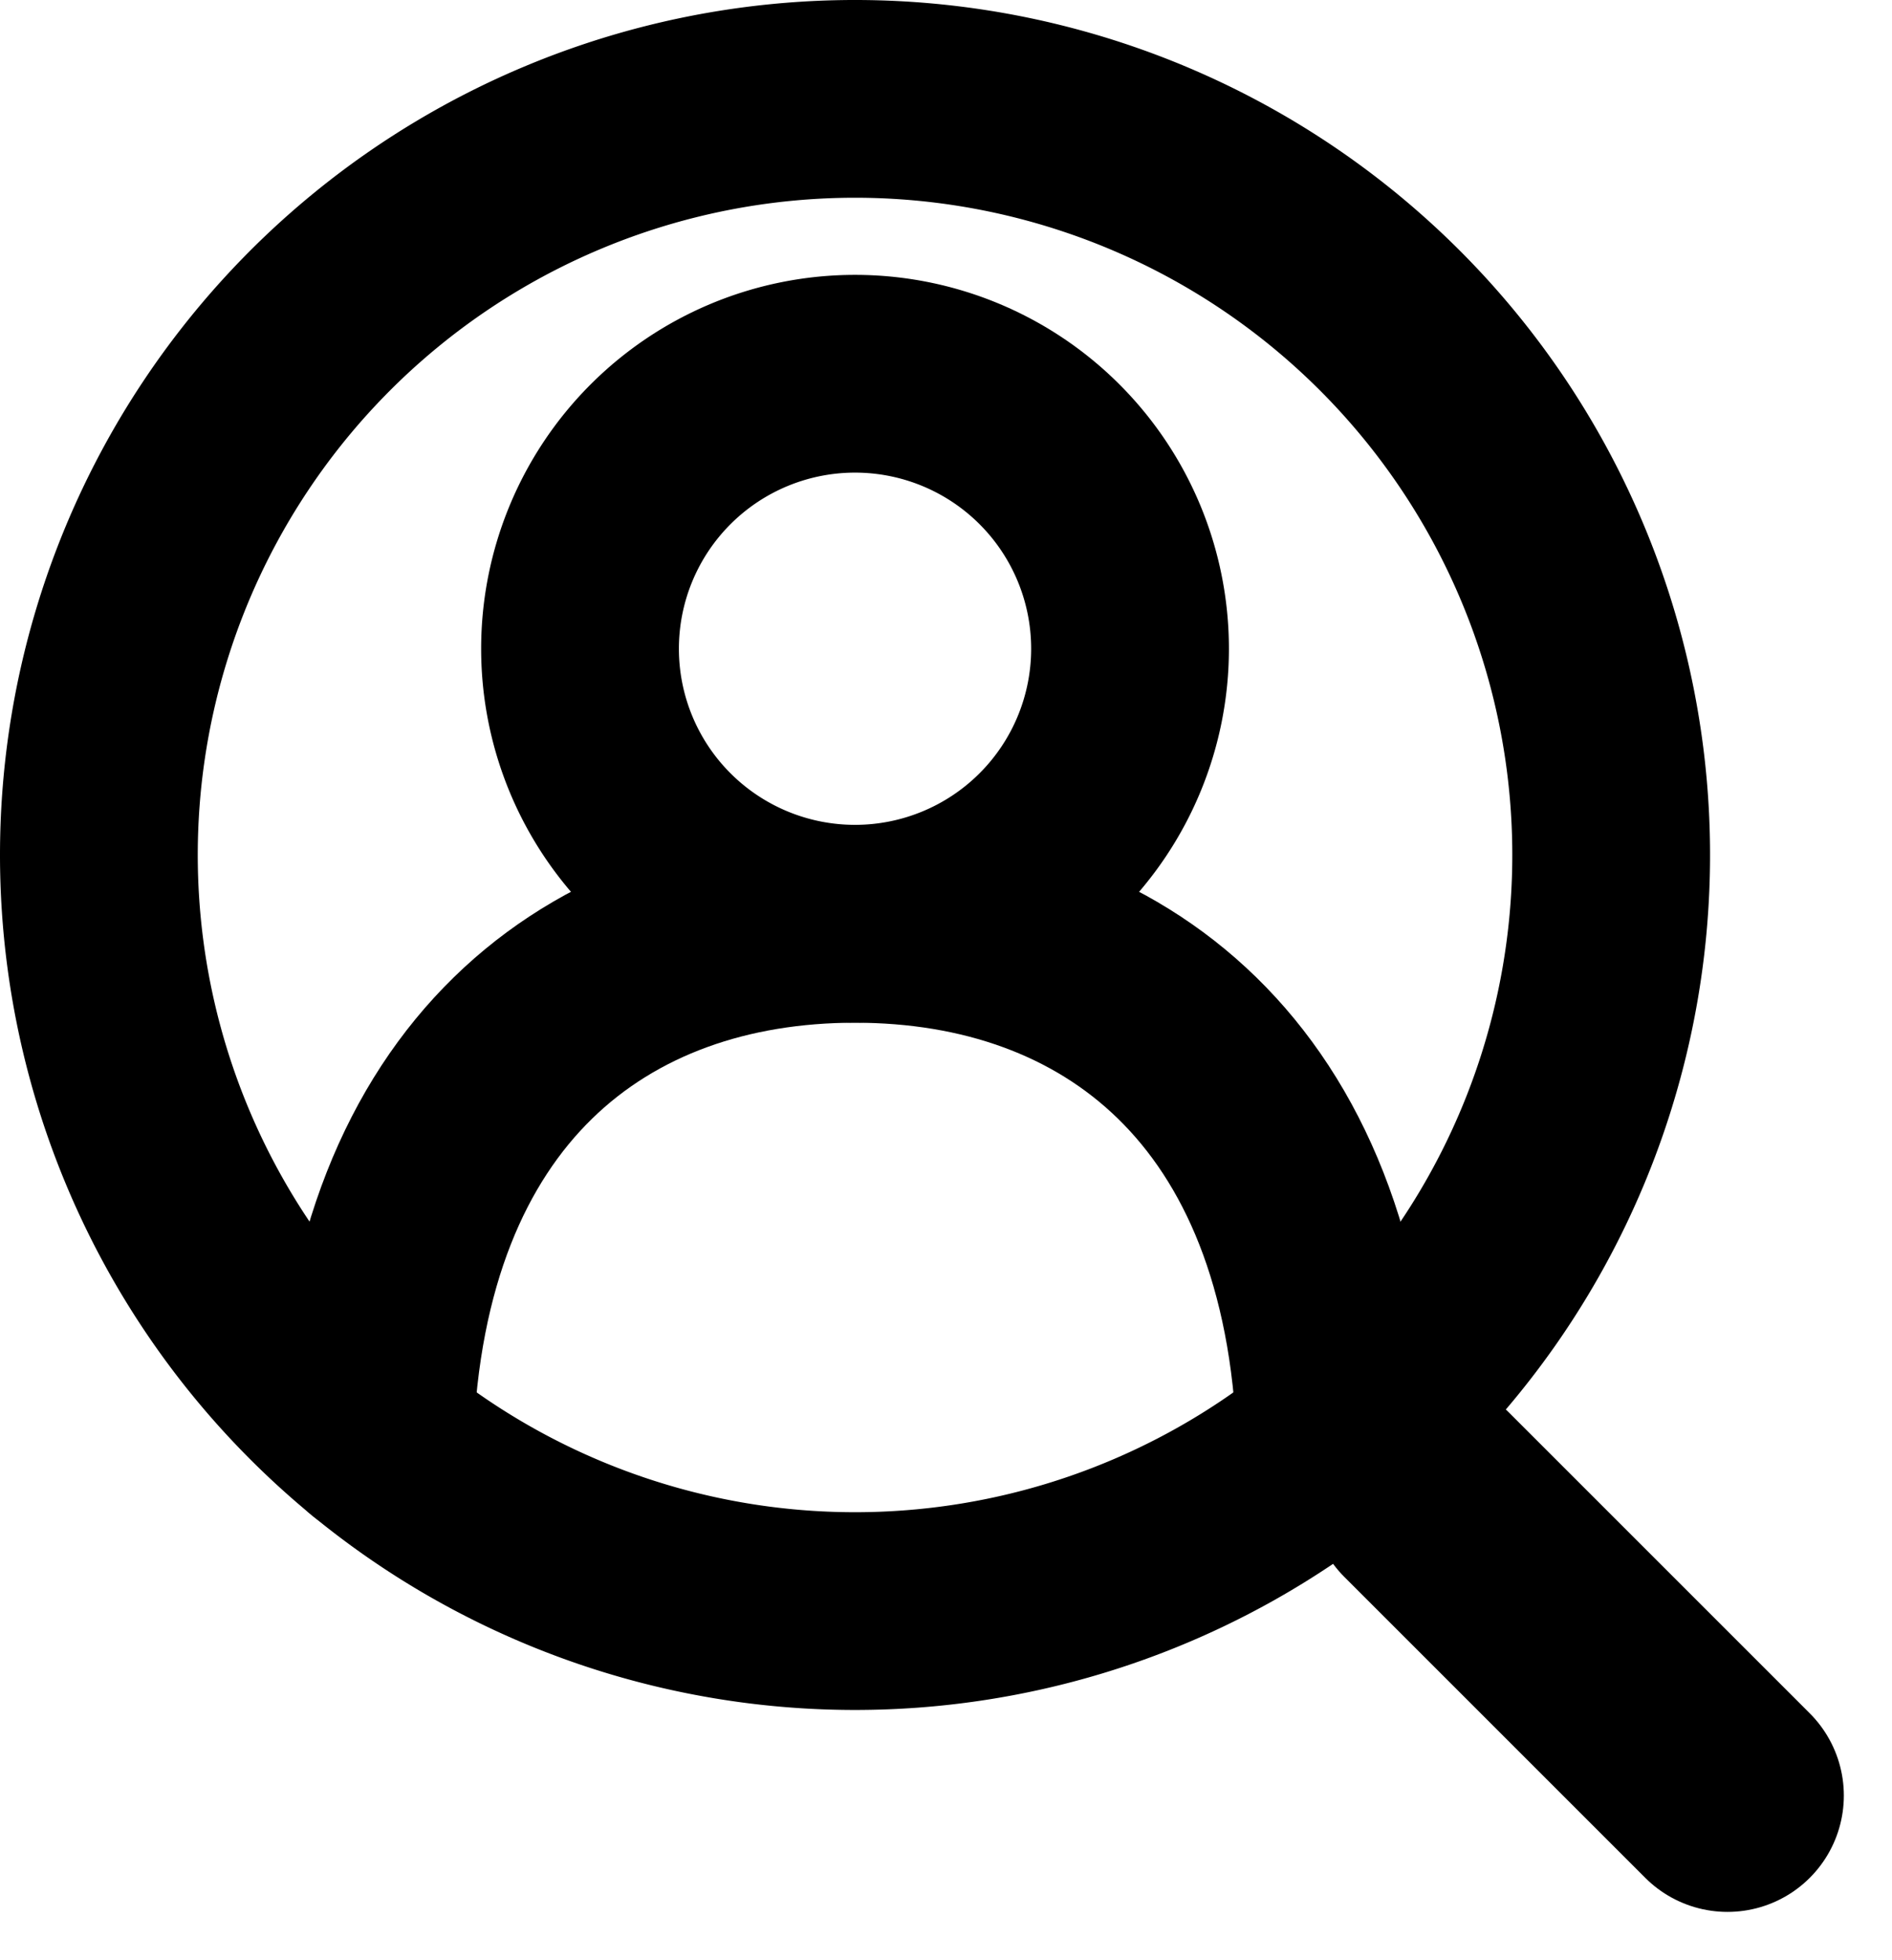
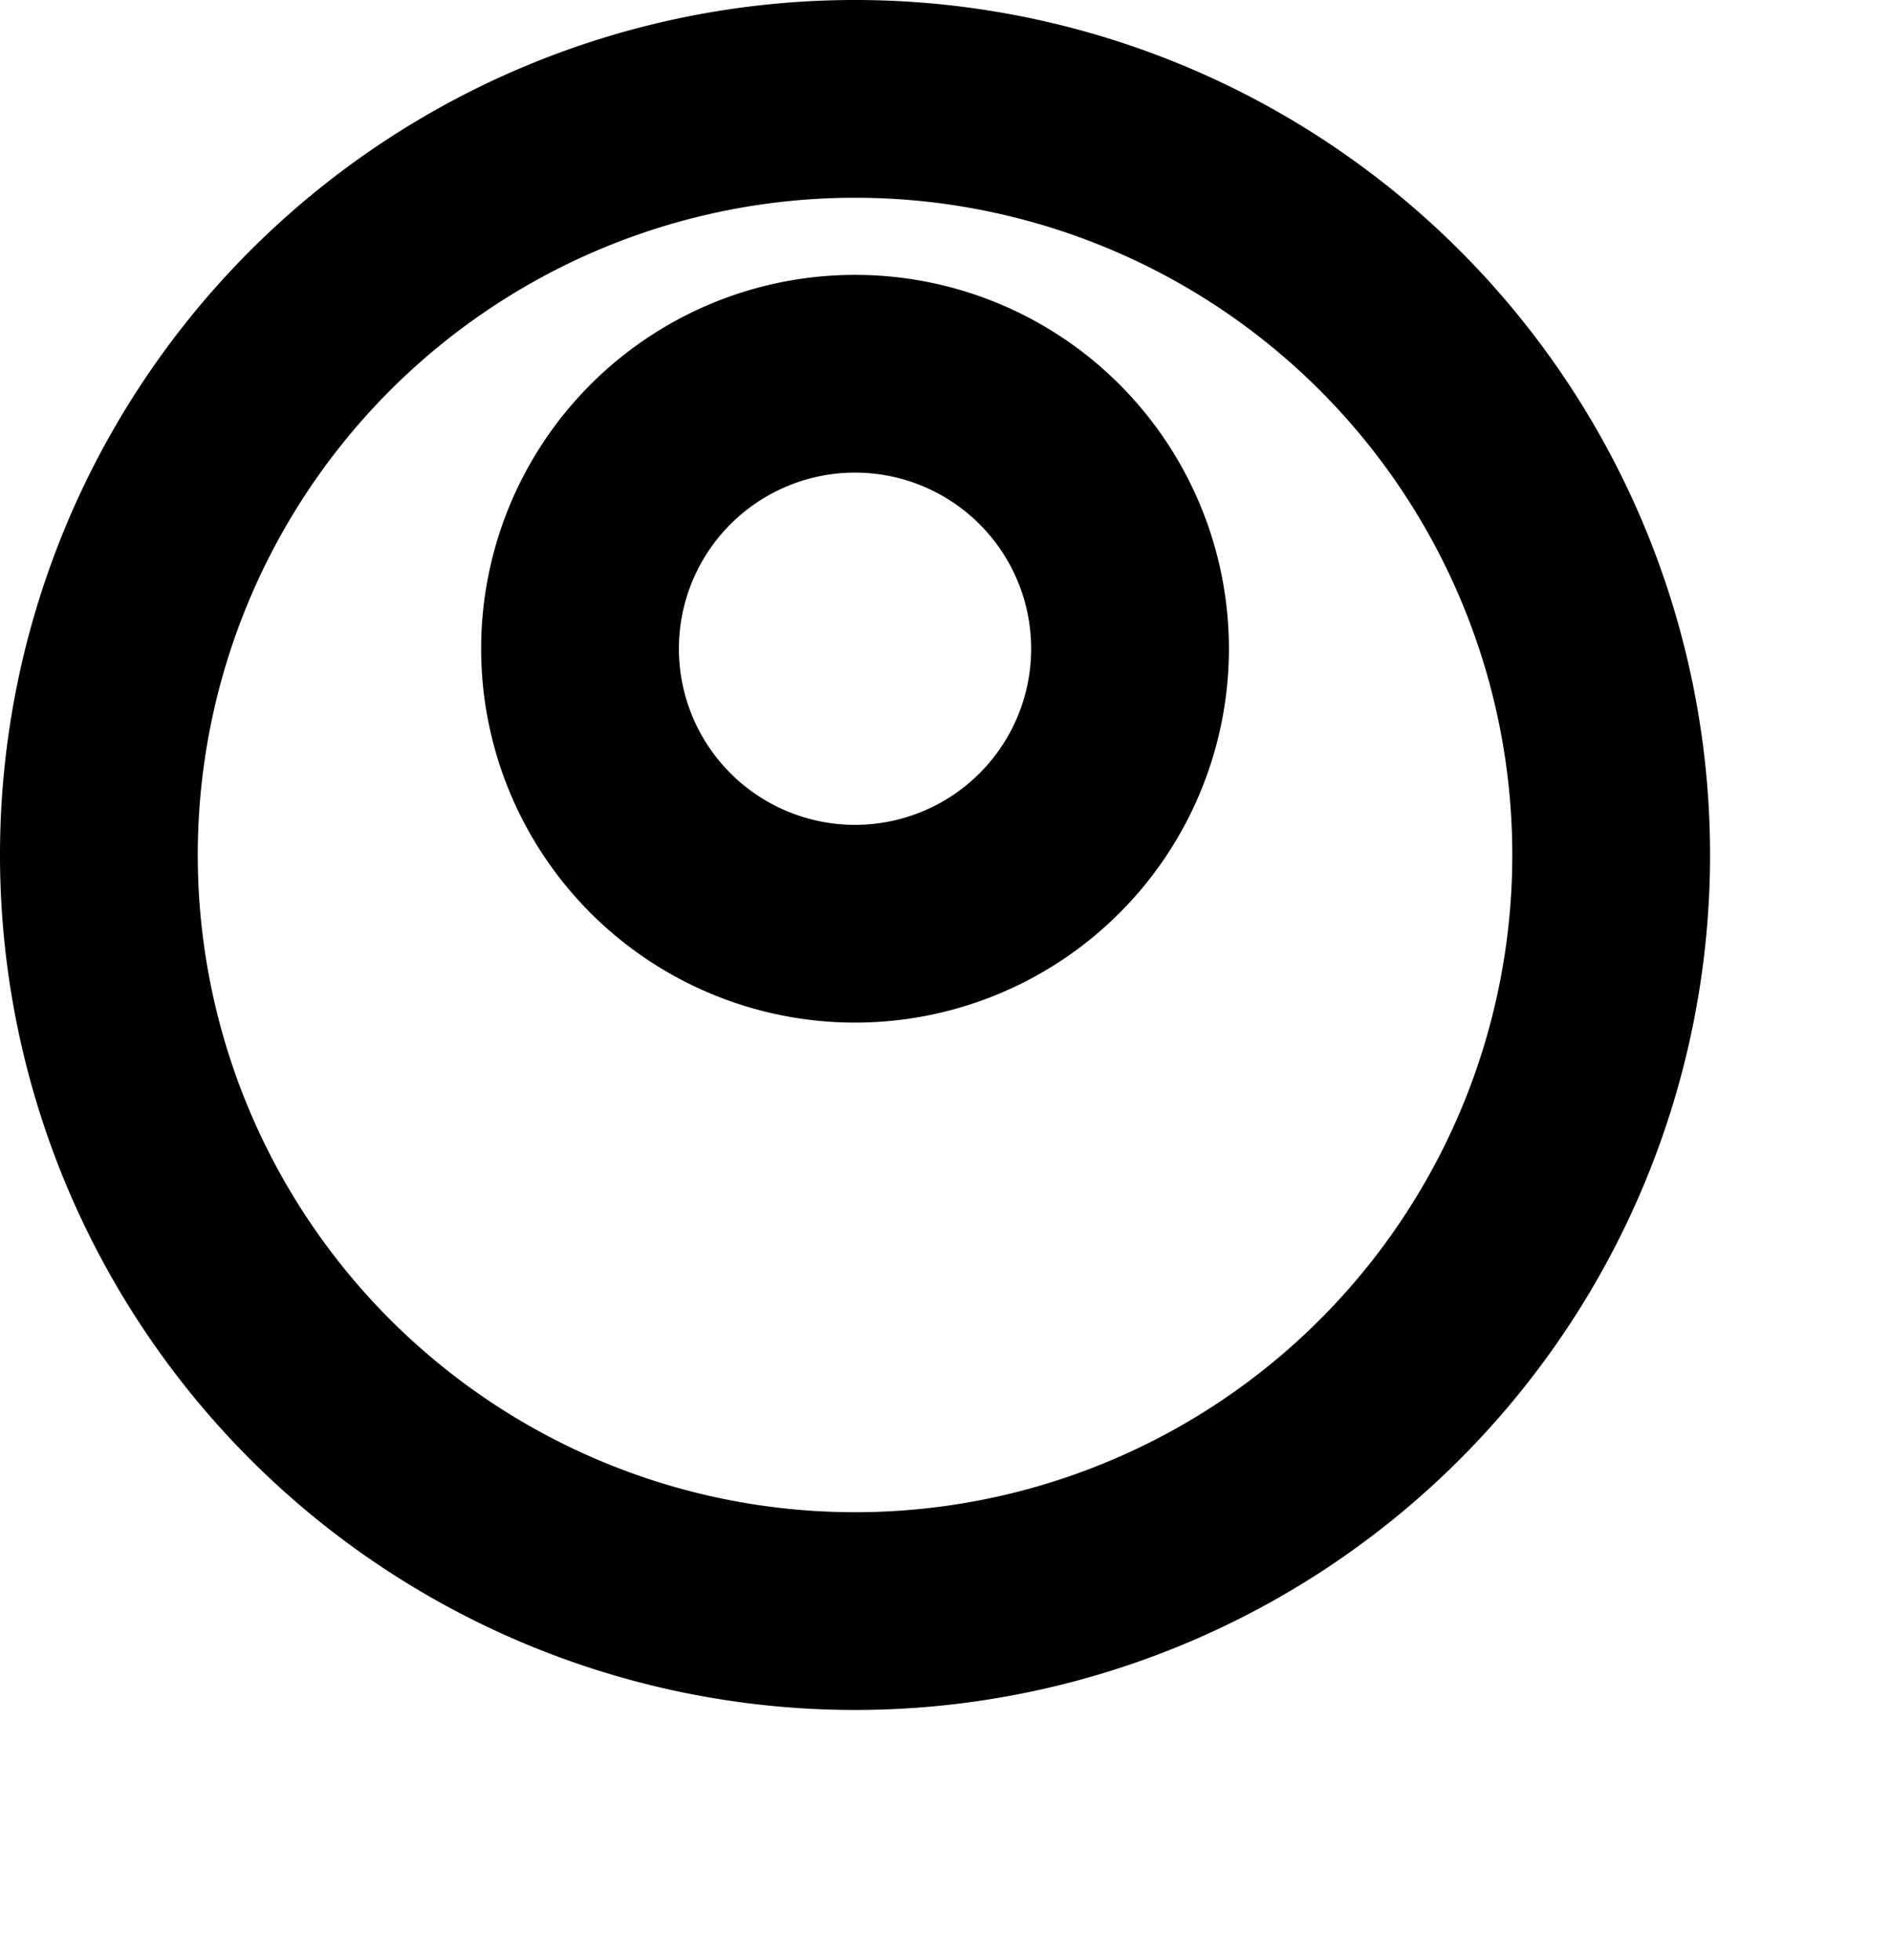
<svg xmlns="http://www.w3.org/2000/svg" width="16.264" height="16.85" viewBox="0 0 16.264 16.85">
  <g id="icon_job_search" transform="translate(-0.15 -0.15)">
    <path id="パス_16" data-name="パス 16" d="M7.5,14A6.5,6.5,0,1,0,1,7.5,6.5,6.5,0,0,0,7.5,14Z" fill="none" stroke="#000" stroke-linecap="round" stroke-linejoin="round" stroke-width="1.7" />
    <path id="パス_17" data-name="パス 17" d="M7.5,8.091A2.364,2.364,0,1,0,5.136,5.727,2.364,2.364,0,0,0,7.5,8.091Z" fill="none" stroke="#000" stroke-linecap="round" stroke-linejoin="round" stroke-width="1.7" />
-     <path id="パス_18" data-name="パス 18" d="M11.631,12.519C11.521,9.463,9.715,8.092,7.5,8.092S3.479,9.463,3.369,12.519" fill="none" stroke="#000" stroke-linecap="round" stroke-linejoin="round" stroke-width="1.7" />
-     <line id="線_1" data-name="線 1" x2="2.586" y2="2.586" transform="translate(12.414 13)" fill="none" stroke="#000" stroke-linecap="round" stroke-width="2" />
  </g>
</svg>